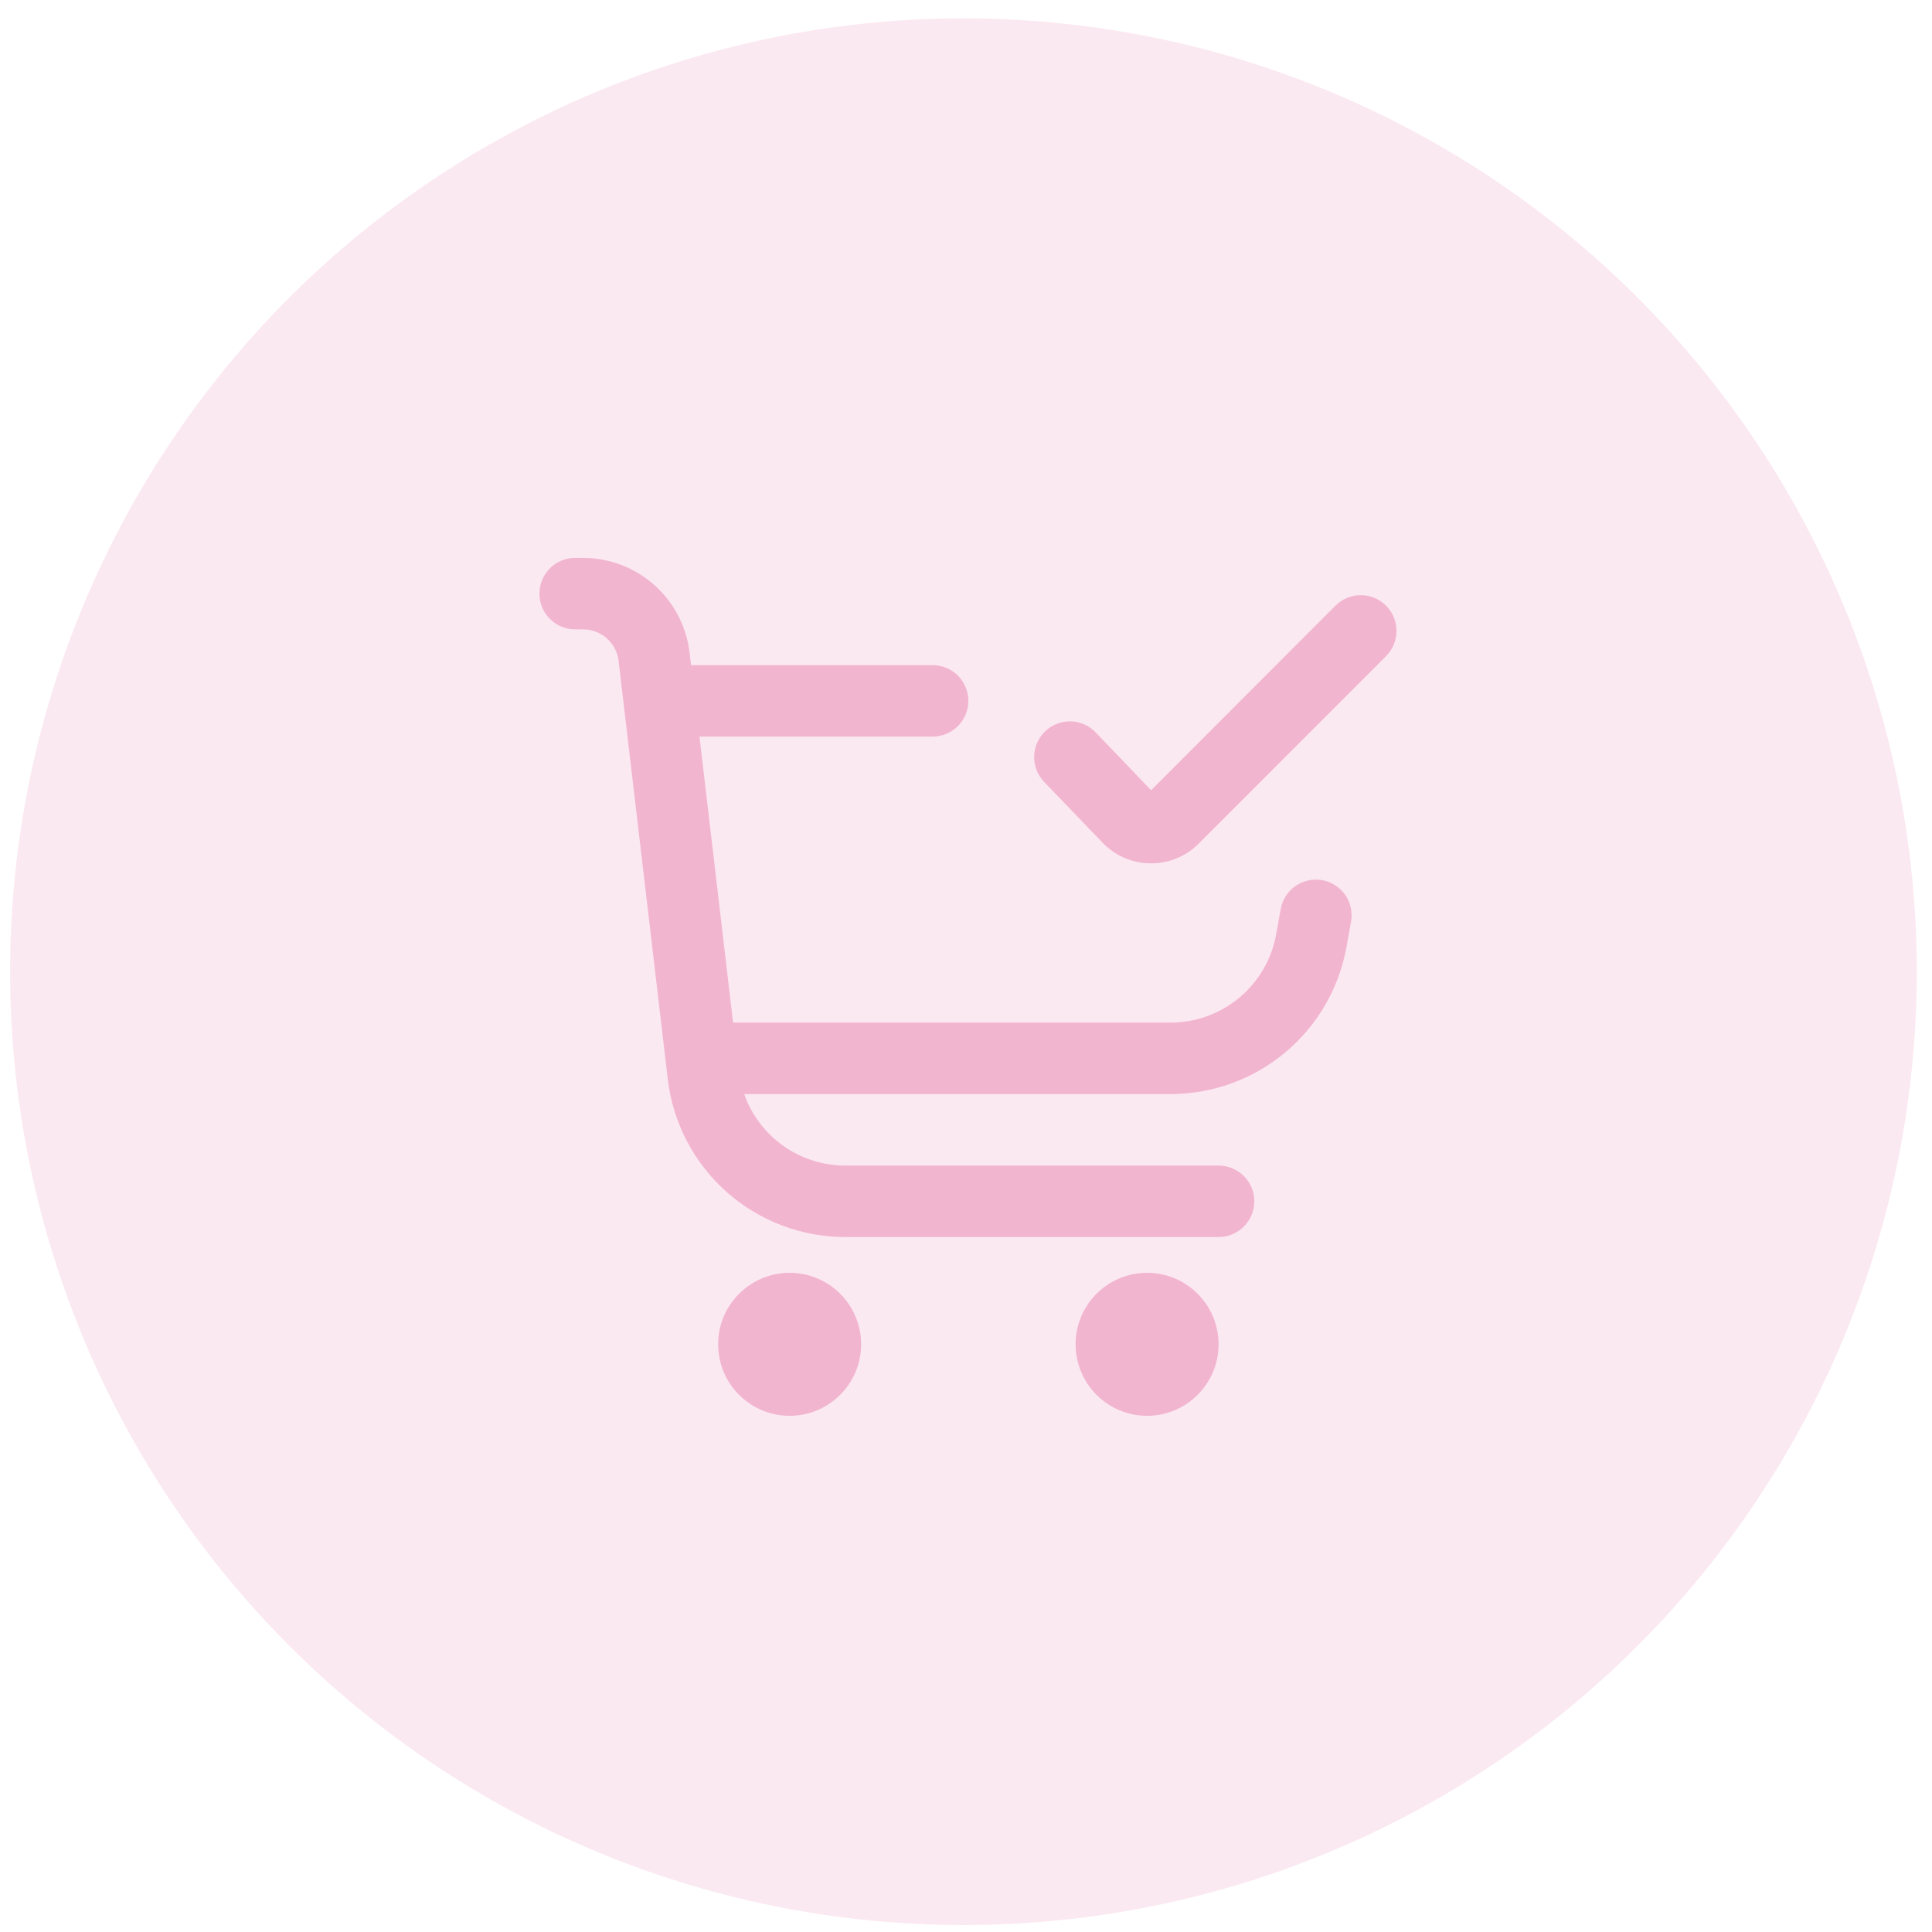
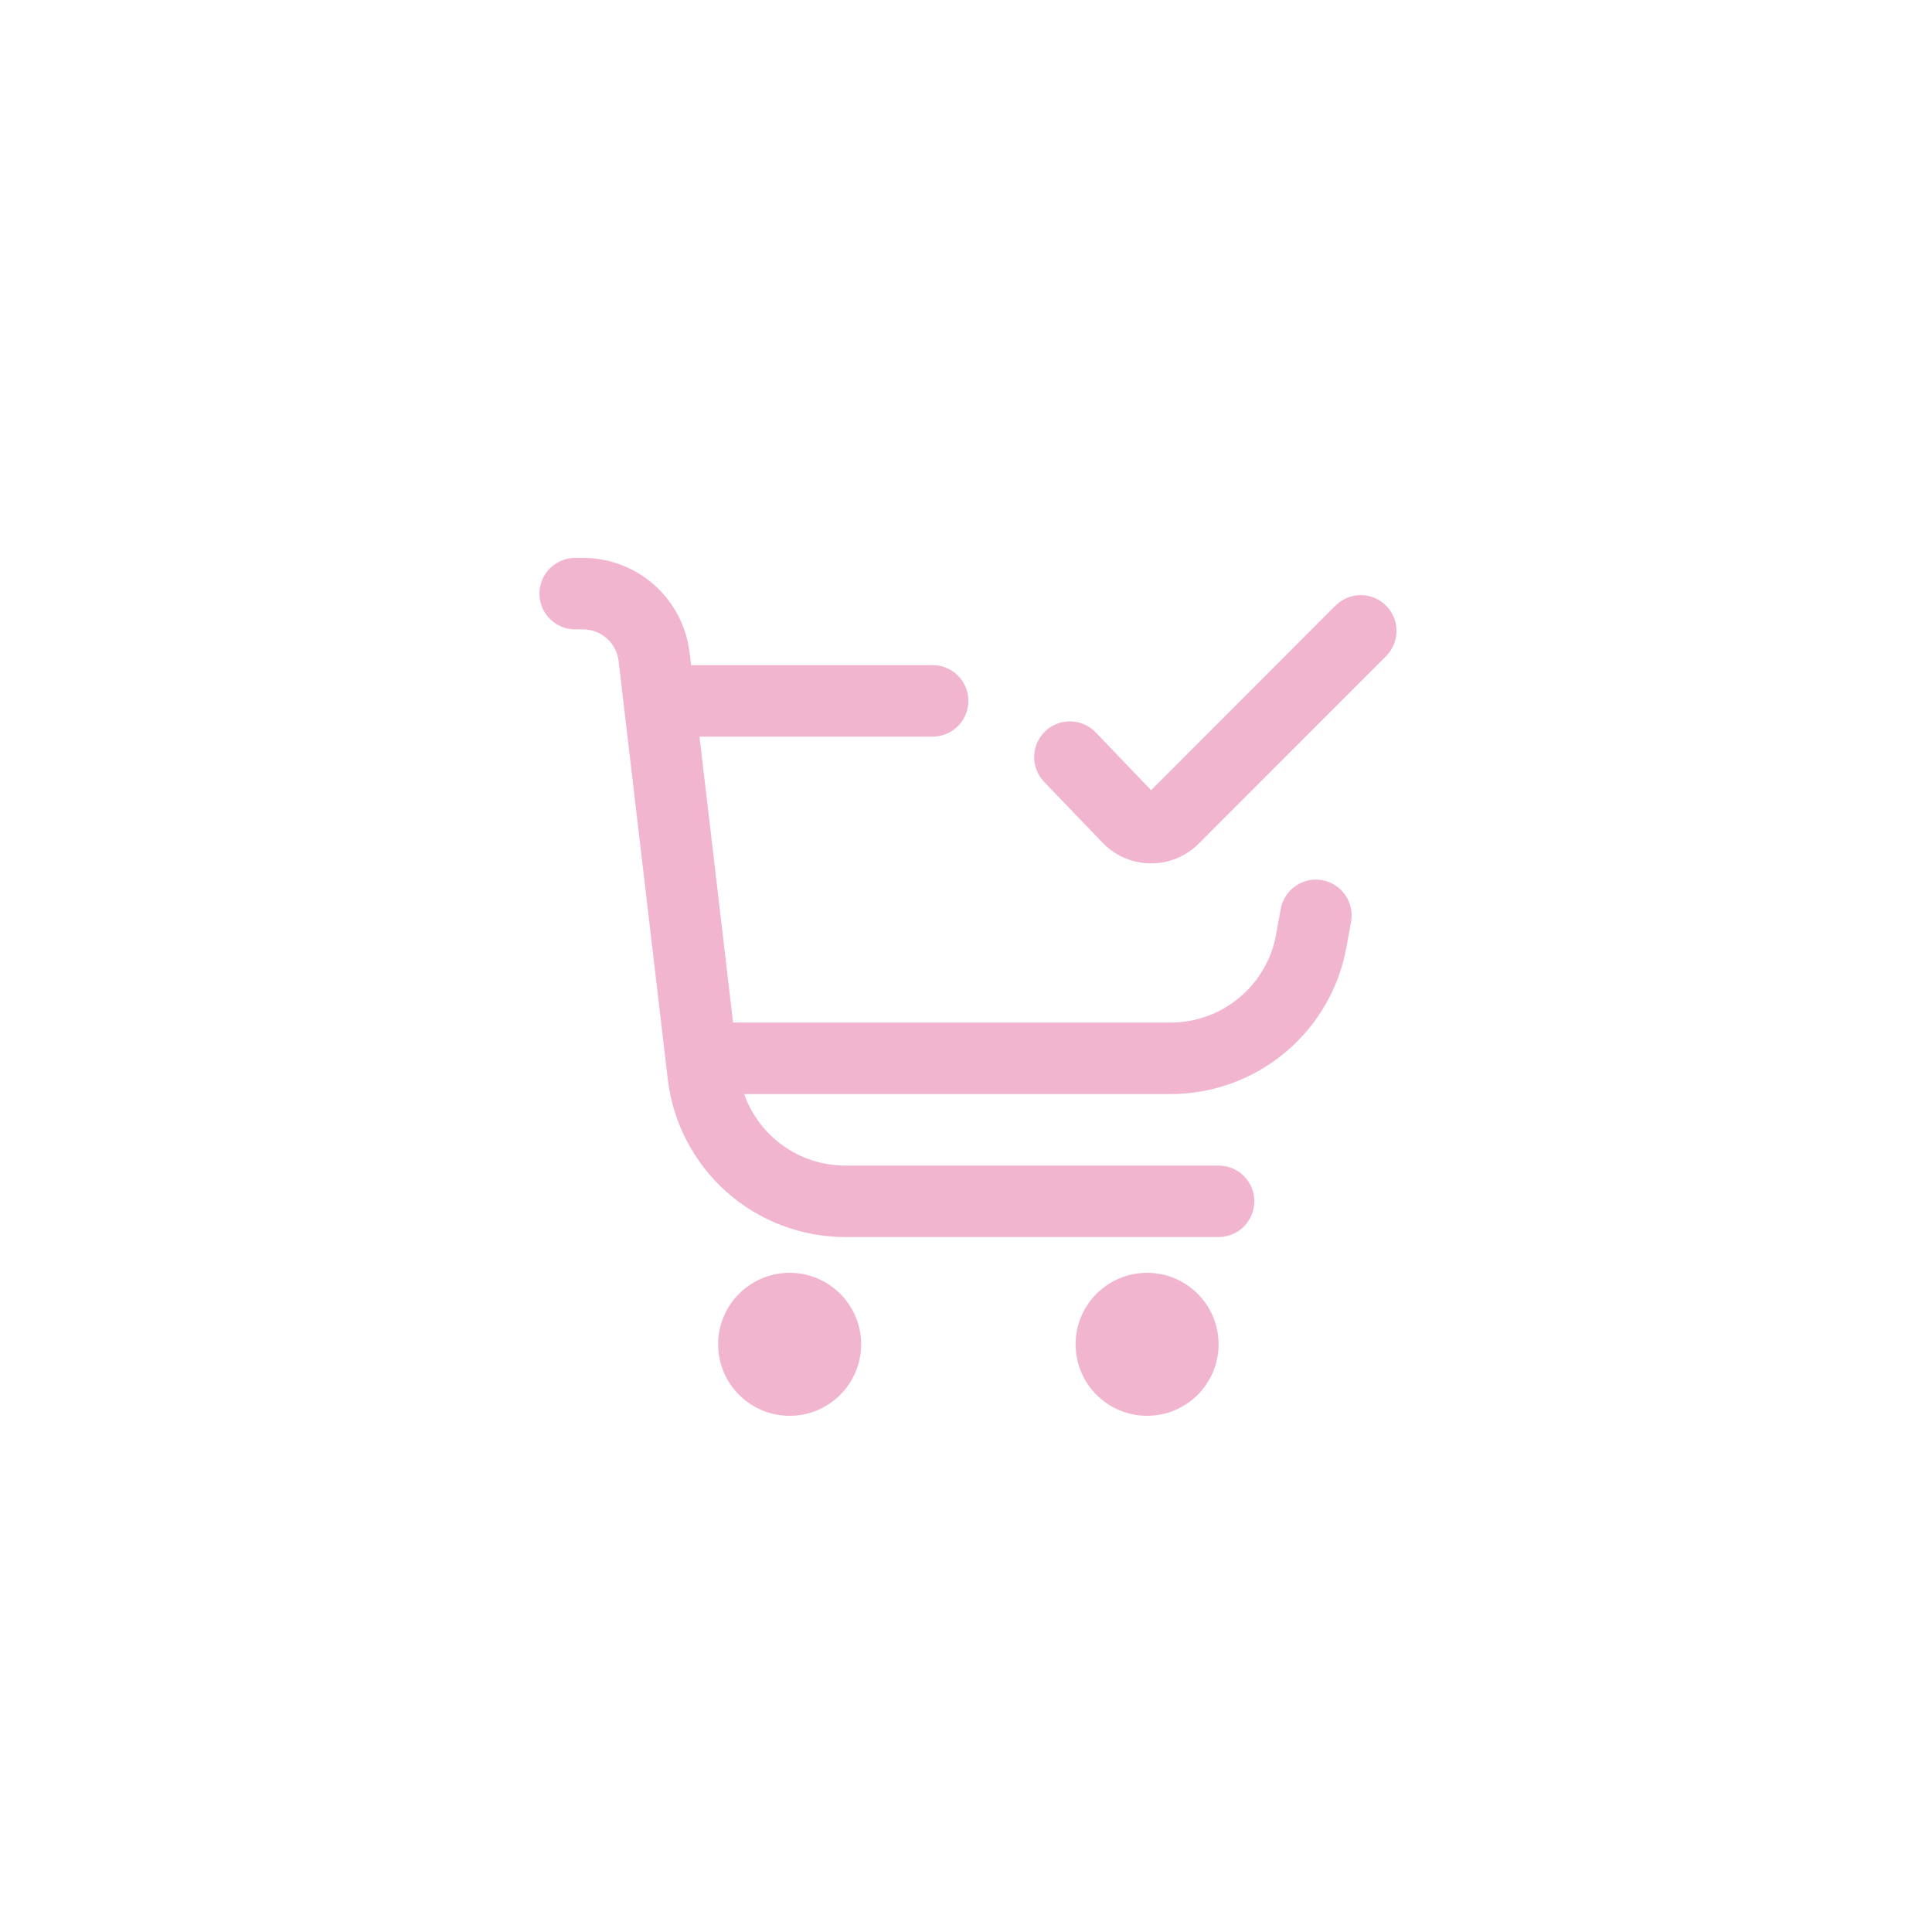
<svg xmlns="http://www.w3.org/2000/svg" width="88" height="88" viewBox="0 0 88 88" fill="none">
  <g opacity="0.3">
-     <circle opacity="0.3" cx="43.884" cy="44.26" r="43.424" fill="#D40861" />
    <g clip-path="url(#clip0_533_18349)">
      <path d="M35.967 64.488C37.765 64.488 39.223 63.03 39.223 61.231C39.223 59.433 37.765 57.975 35.967 57.975C34.168 57.975 32.71 59.433 32.71 61.231C32.71 63.03 34.168 64.488 35.967 64.488Z" fill="#D40861" />
      <path d="M52.248 64.488C54.047 64.488 55.505 63.03 55.505 61.231C55.505 59.433 54.047 57.975 52.248 57.975C50.45 57.975 48.992 59.433 48.992 61.231C48.992 63.03 50.45 64.488 52.248 64.488Z" fill="#D40861" />
      <path d="M63.133 27.585C62.827 27.28 62.413 27.108 61.981 27.108C61.55 27.108 61.136 27.28 60.83 27.585L52.431 35.993L49.905 33.357C49.757 33.203 49.58 33.079 49.384 32.994C49.188 32.908 48.977 32.862 48.764 32.857C48.55 32.853 48.337 32.891 48.138 32.969C47.939 33.047 47.757 33.163 47.603 33.311C47.449 33.46 47.326 33.637 47.24 33.833C47.154 34.029 47.108 34.239 47.104 34.453C47.095 34.885 47.258 35.302 47.558 35.614L50.185 38.347C50.465 38.65 50.804 38.892 51.18 39.06C51.557 39.228 51.963 39.318 52.375 39.324H52.429C52.833 39.326 53.233 39.247 53.606 39.092C53.979 38.938 54.318 38.71 54.603 38.424L63.133 29.887C63.438 29.582 63.609 29.168 63.609 28.736C63.609 28.305 63.438 27.89 63.133 27.585Z" fill="#D40861" />
      <path d="M60.226 40.09C60.016 40.052 59.8 40.056 59.591 40.102C59.382 40.147 59.184 40.233 59.008 40.355C58.833 40.477 58.683 40.633 58.567 40.813C58.451 40.993 58.372 41.194 58.334 41.404L58.126 42.559C57.923 43.686 57.33 44.706 56.451 45.44C55.572 46.175 54.464 46.577 53.318 46.577H33.391L31.861 33.552H42.48C42.911 33.552 43.325 33.38 43.631 33.075C43.936 32.77 44.108 32.355 44.108 31.924C44.108 31.492 43.936 31.078 43.631 30.772C43.325 30.467 42.911 30.296 42.48 30.296H31.477L31.408 29.722C31.268 28.535 30.697 27.44 29.803 26.645C28.909 25.851 27.755 25.412 26.559 25.411H26.198C25.766 25.411 25.352 25.582 25.047 25.888C24.741 26.193 24.57 26.607 24.57 27.039C24.57 27.471 24.741 27.885 25.047 28.19C25.352 28.496 25.766 28.667 26.198 28.667H26.559C26.958 28.667 27.343 28.814 27.641 29.079C27.939 29.344 28.13 29.709 28.176 30.105L30.416 49.154C30.649 51.136 31.601 52.962 33.091 54.288C34.582 55.614 36.507 56.346 38.502 56.346H55.505C55.937 56.346 56.351 56.174 56.656 55.869C56.961 55.564 57.133 55.15 57.133 54.718C57.133 54.286 56.961 53.872 56.656 53.566C56.351 53.261 55.937 53.09 55.505 53.09H38.502C37.492 53.09 36.506 52.777 35.681 52.194C34.856 51.61 34.233 50.786 33.896 49.833H53.318C55.227 49.834 57.075 49.163 58.539 47.939C60.004 46.715 60.992 45.015 61.33 43.137L61.539 41.981C61.615 41.556 61.52 41.118 61.274 40.764C61.028 40.41 60.651 40.167 60.226 40.09Z" fill="#D40861" />
    </g>
  </g>
  <defs>
    <clipPath id="clip0_533_18349">
      <rect width="39.076" height="39.076" fill="white" transform="translate(24.57 25.411)" />
    </clipPath>
  </defs>
</svg>